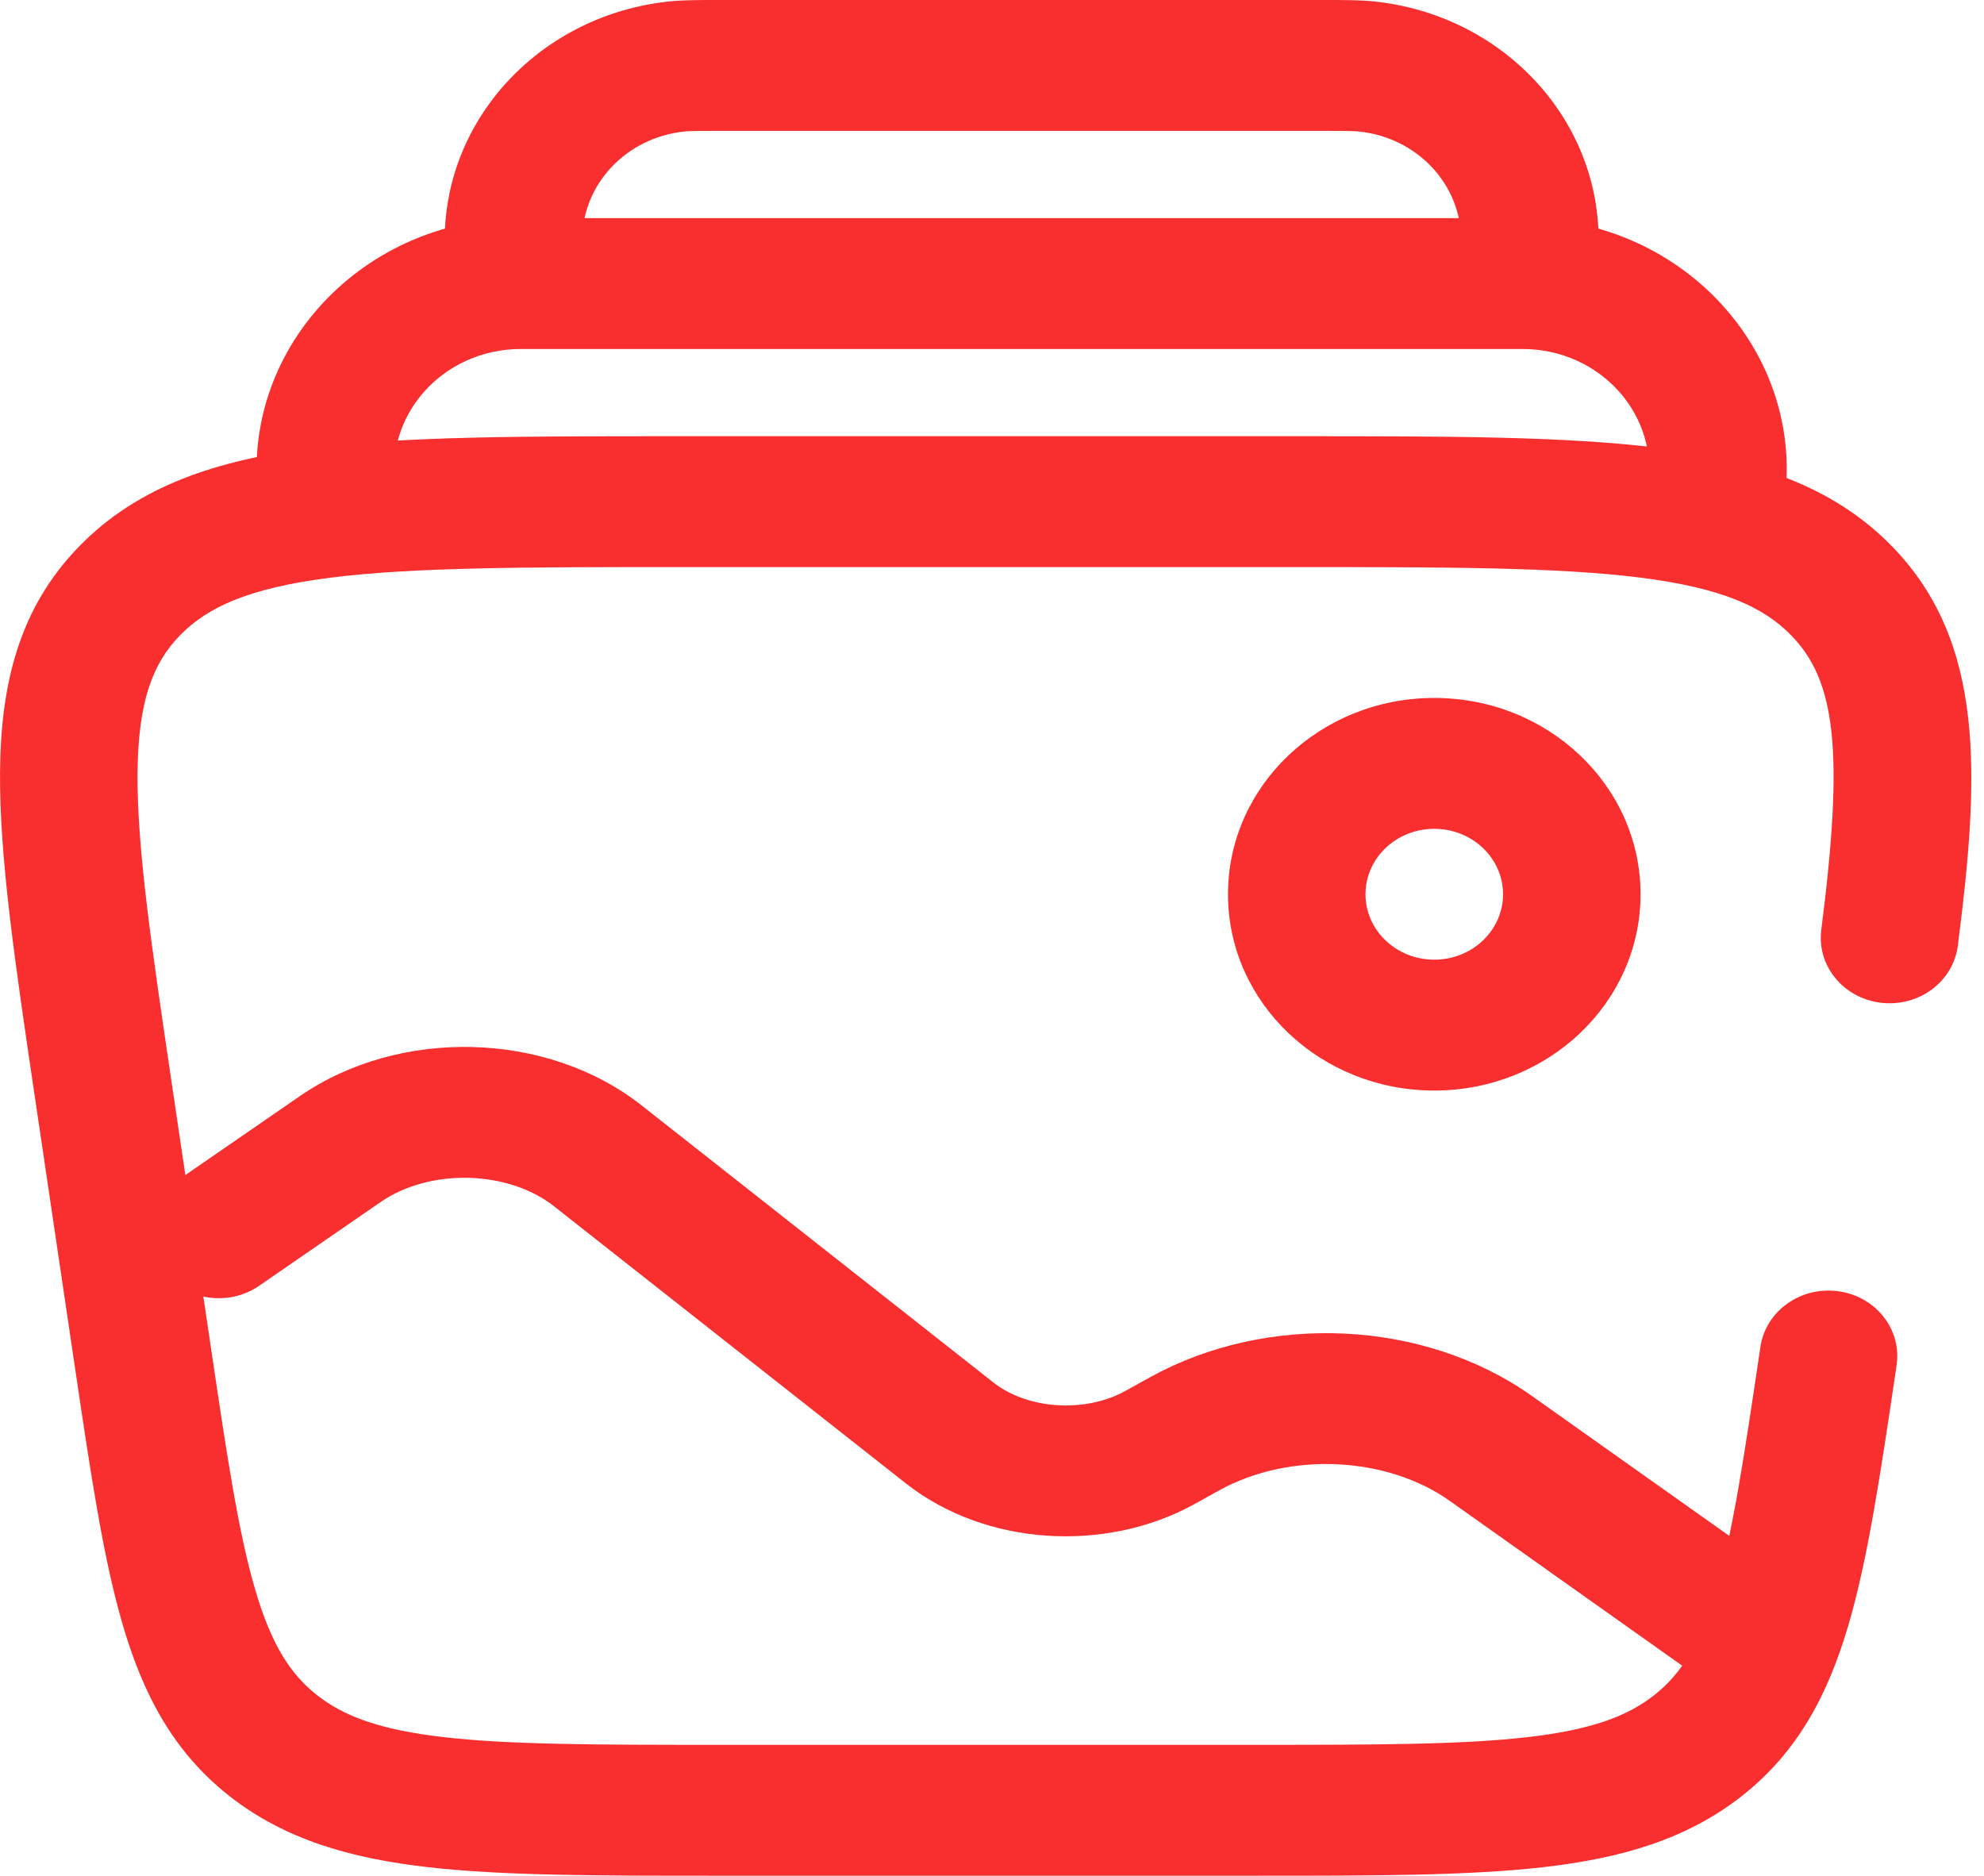
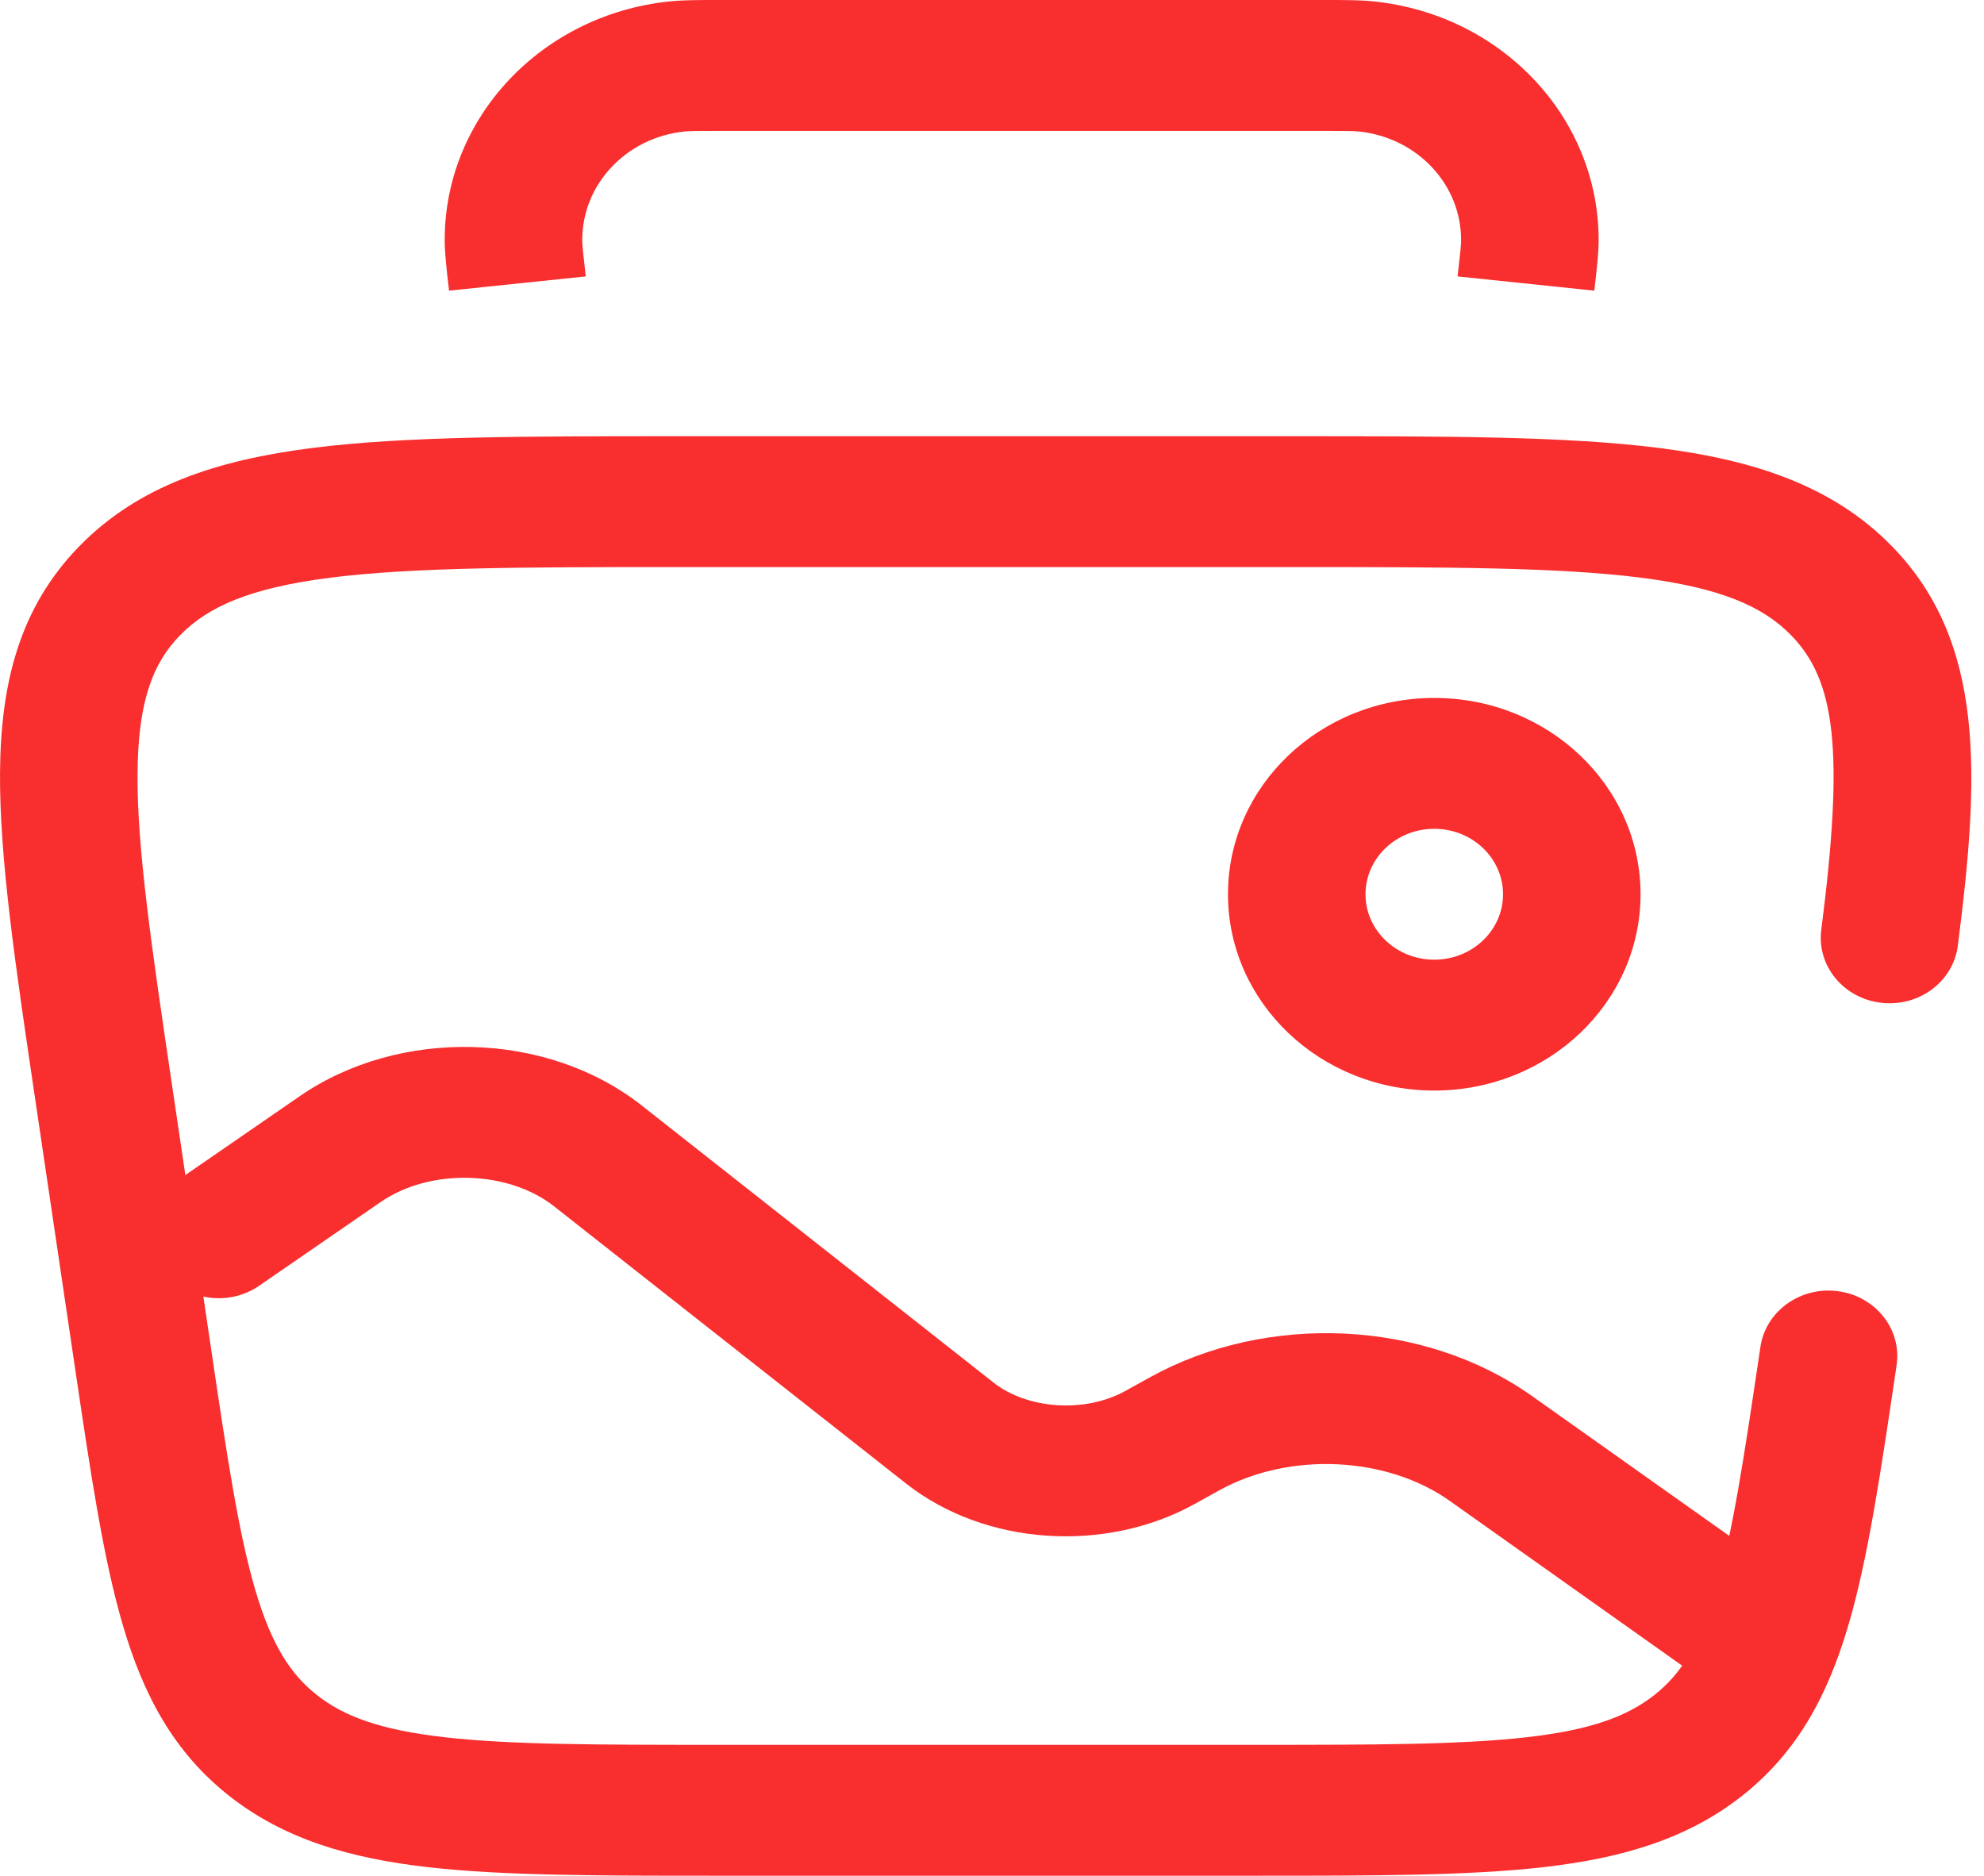
<svg xmlns="http://www.w3.org/2000/svg" width="55" height="52" viewBox="0 0 55 52" fill="none">
  <path fill-rule="evenodd" clip-rule="evenodd" d="M18.722 12.093H35.924C40.091 12.093 43.412 12.093 45.983 12.418C48.624 12.752 50.816 13.466 52.455 15.151C55.044 17.811 54.88 21.498 54.274 26.22C54.146 27.214 53.196 27.922 52.151 27.8C51.105 27.679 50.362 26.774 50.489 25.78C51.131 20.778 50.875 18.867 49.657 17.615C48.887 16.824 47.73 16.299 45.48 16.014C43.19 15.725 40.124 15.721 35.781 15.721H18.865C14.522 15.721 11.456 15.725 9.166 16.014C6.916 16.299 5.758 16.824 4.988 17.615C4.236 18.388 3.829 19.44 3.813 21.433C3.797 23.489 4.193 26.2 4.769 30.083L5.844 37.339C6.295 40.388 6.612 42.497 7.077 44.078C7.525 45.601 8.052 46.414 8.786 46.992C9.532 47.58 10.533 47.957 12.315 48.16C14.142 48.369 16.53 48.372 19.94 48.372H34.705C38.116 48.372 40.504 48.369 42.331 48.16C44.113 47.957 45.114 47.58 45.86 46.992C46.594 46.414 47.121 45.601 47.569 44.078C48.034 42.497 48.35 40.388 48.802 37.339C48.949 36.347 49.913 35.656 50.956 35.796C51.998 35.936 52.724 36.853 52.577 37.846L52.559 37.972C52.13 40.865 51.782 43.215 51.24 45.056C50.673 46.983 49.838 48.568 48.292 49.787C46.757 50.995 44.937 51.517 42.785 51.763C40.705 52 38.087 52 34.829 52H19.817C16.558 52 13.941 52 11.861 51.763C9.709 51.517 7.889 50.995 6.354 49.787C4.808 48.568 3.972 46.983 3.406 45.056C2.864 43.215 2.516 40.865 2.087 37.972L0.971 30.441C0.423 26.742 -0.018 23.763 0.001 21.405C0.02 18.953 0.534 16.854 2.191 15.151C3.83 13.466 6.021 12.752 8.663 12.418C11.234 12.093 14.555 12.093 18.722 12.093Z" fill="#F92E2E" />
-   <path fill-rule="evenodd" clip-rule="evenodd" d="M7.225 14.22C6.439 9.955 9.889 6.047 14.44 6.047H42.205C46.756 6.047 50.205 9.955 49.42 14.22L45.665 13.594C46.041 11.549 44.387 9.675 42.205 9.675H14.44C12.258 9.675 10.603 11.549 10.98 13.594L7.225 14.22Z" fill="#F92E2E" />
  <path fill-rule="evenodd" clip-rule="evenodd" d="M19.934 1.75856e-05C19.969 1.75856e-05 20.004 1.75856e-05 20.04 1.75856e-05H36.606C36.642 1.75856e-05 36.677 1.75856e-05 36.712 1.75856e-05C37.27 -0 37.699 -0 38.073 0.038C41.63 0.401 44.325 3.262 44.317 6.666C44.316 7.024 44.269 7.429 44.208 7.958C44.205 7.991 44.201 8.024 44.197 8.058L40.407 7.663C40.485 6.988 40.504 6.795 40.504 6.658C40.508 5.11 39.283 3.81 37.666 3.645C37.523 3.631 37.319 3.628 36.606 3.628H20.04C19.326 3.628 19.122 3.631 18.979 3.645C17.362 3.81 16.137 5.11 16.141 6.658C16.141 6.795 16.161 6.988 16.238 7.663L12.448 8.058C12.444 8.024 12.441 7.991 12.437 7.958C12.376 7.429 12.329 7.024 12.328 6.666C12.321 3.262 15.015 0.401 18.572 0.038C18.947 -0 19.375 -0 19.934 1.75856e-05ZM39.761 22.977C38.708 22.977 37.854 23.789 37.854 24.791C37.854 25.793 38.708 26.605 39.761 26.605C40.813 26.605 41.667 25.793 41.667 24.791C41.667 23.789 40.813 22.977 39.761 22.977ZM34.042 24.791C34.042 21.785 36.602 19.349 39.761 19.349C42.919 19.349 45.479 21.785 45.479 24.791C45.479 27.797 42.919 30.233 39.761 30.233C36.602 30.233 34.042 27.797 34.042 24.791ZM15.358 33.441C14.093 32.445 11.93 32.374 10.549 33.326L7.184 35.645C6.331 36.233 5.14 36.051 4.522 35.24C3.905 34.429 4.095 33.294 4.948 32.707L8.313 30.387C11.077 28.483 15.161 28.576 17.789 30.647L27.545 38.331C28.467 39.057 30.055 39.192 31.202 38.558L31.88 38.182C35.124 36.387 39.471 36.576 42.464 38.698L49.795 43.895C50.639 44.493 50.814 45.629 50.185 46.433C49.556 47.236 48.361 47.402 47.517 46.804L40.187 41.607C38.452 40.377 35.758 40.233 33.797 41.318L33.119 41.694C30.649 43.061 27.317 42.861 25.114 41.125L15.358 33.441Z" fill="#F92E2E" />
</svg>